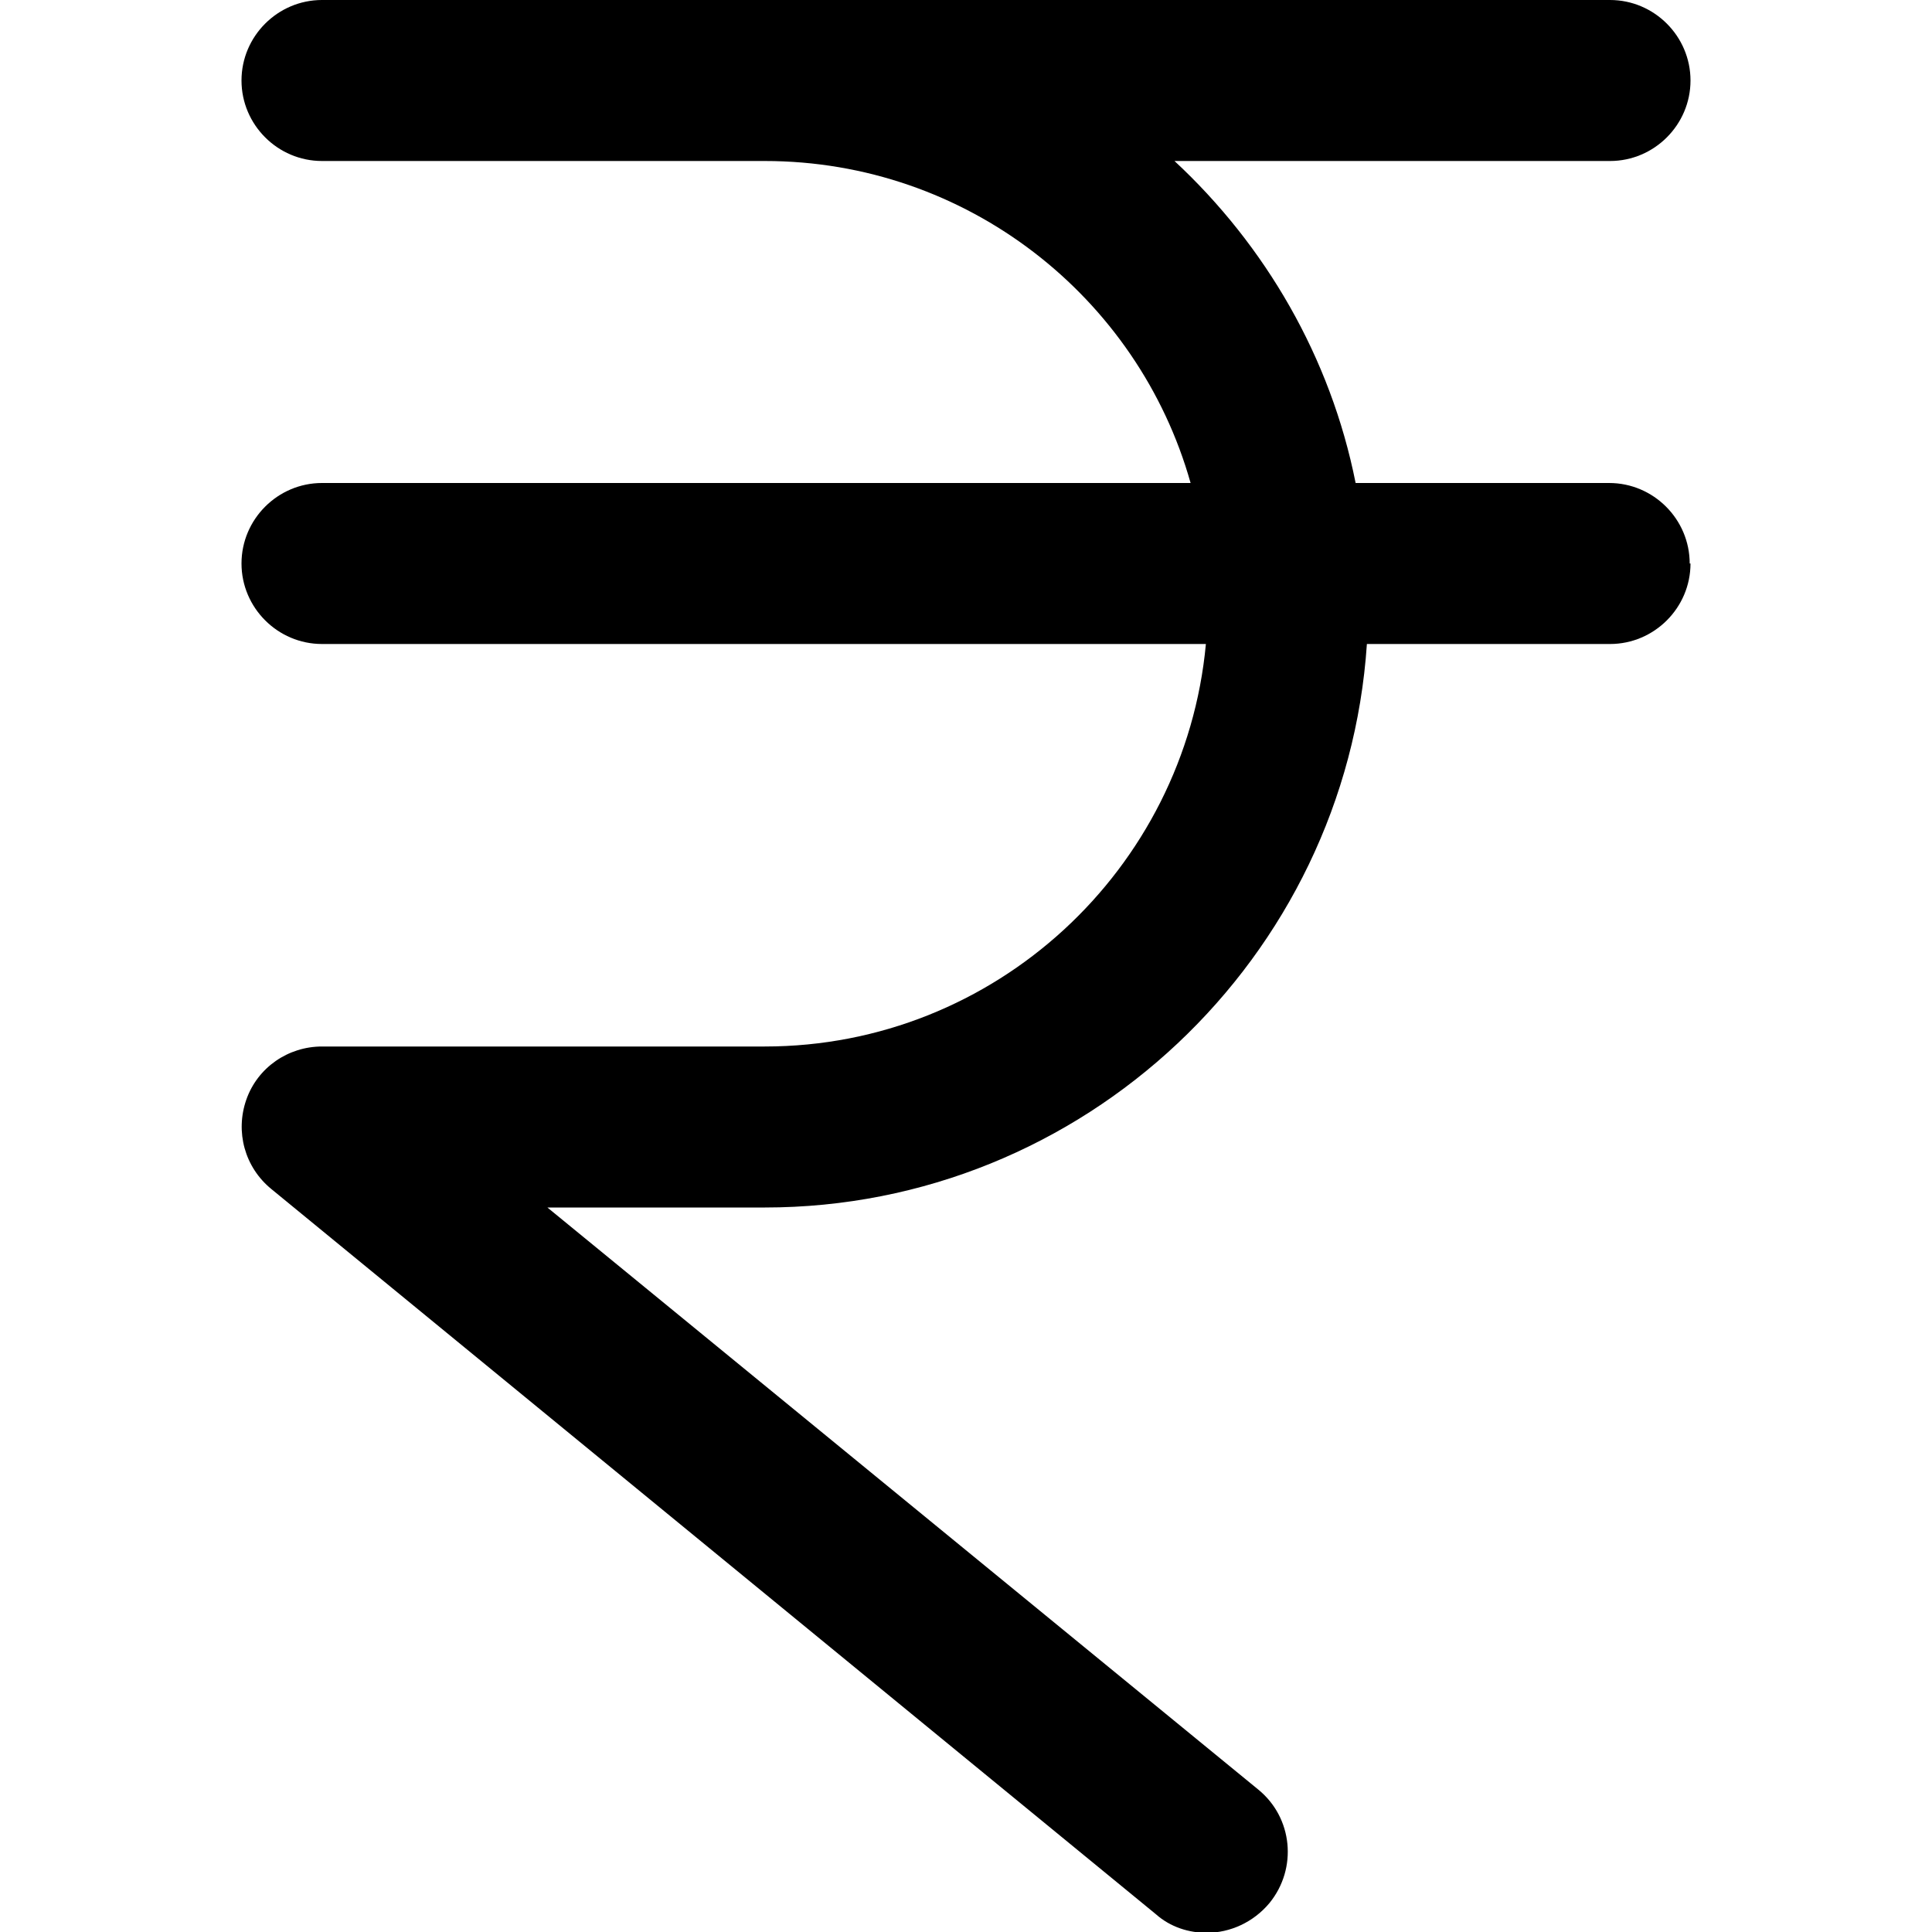
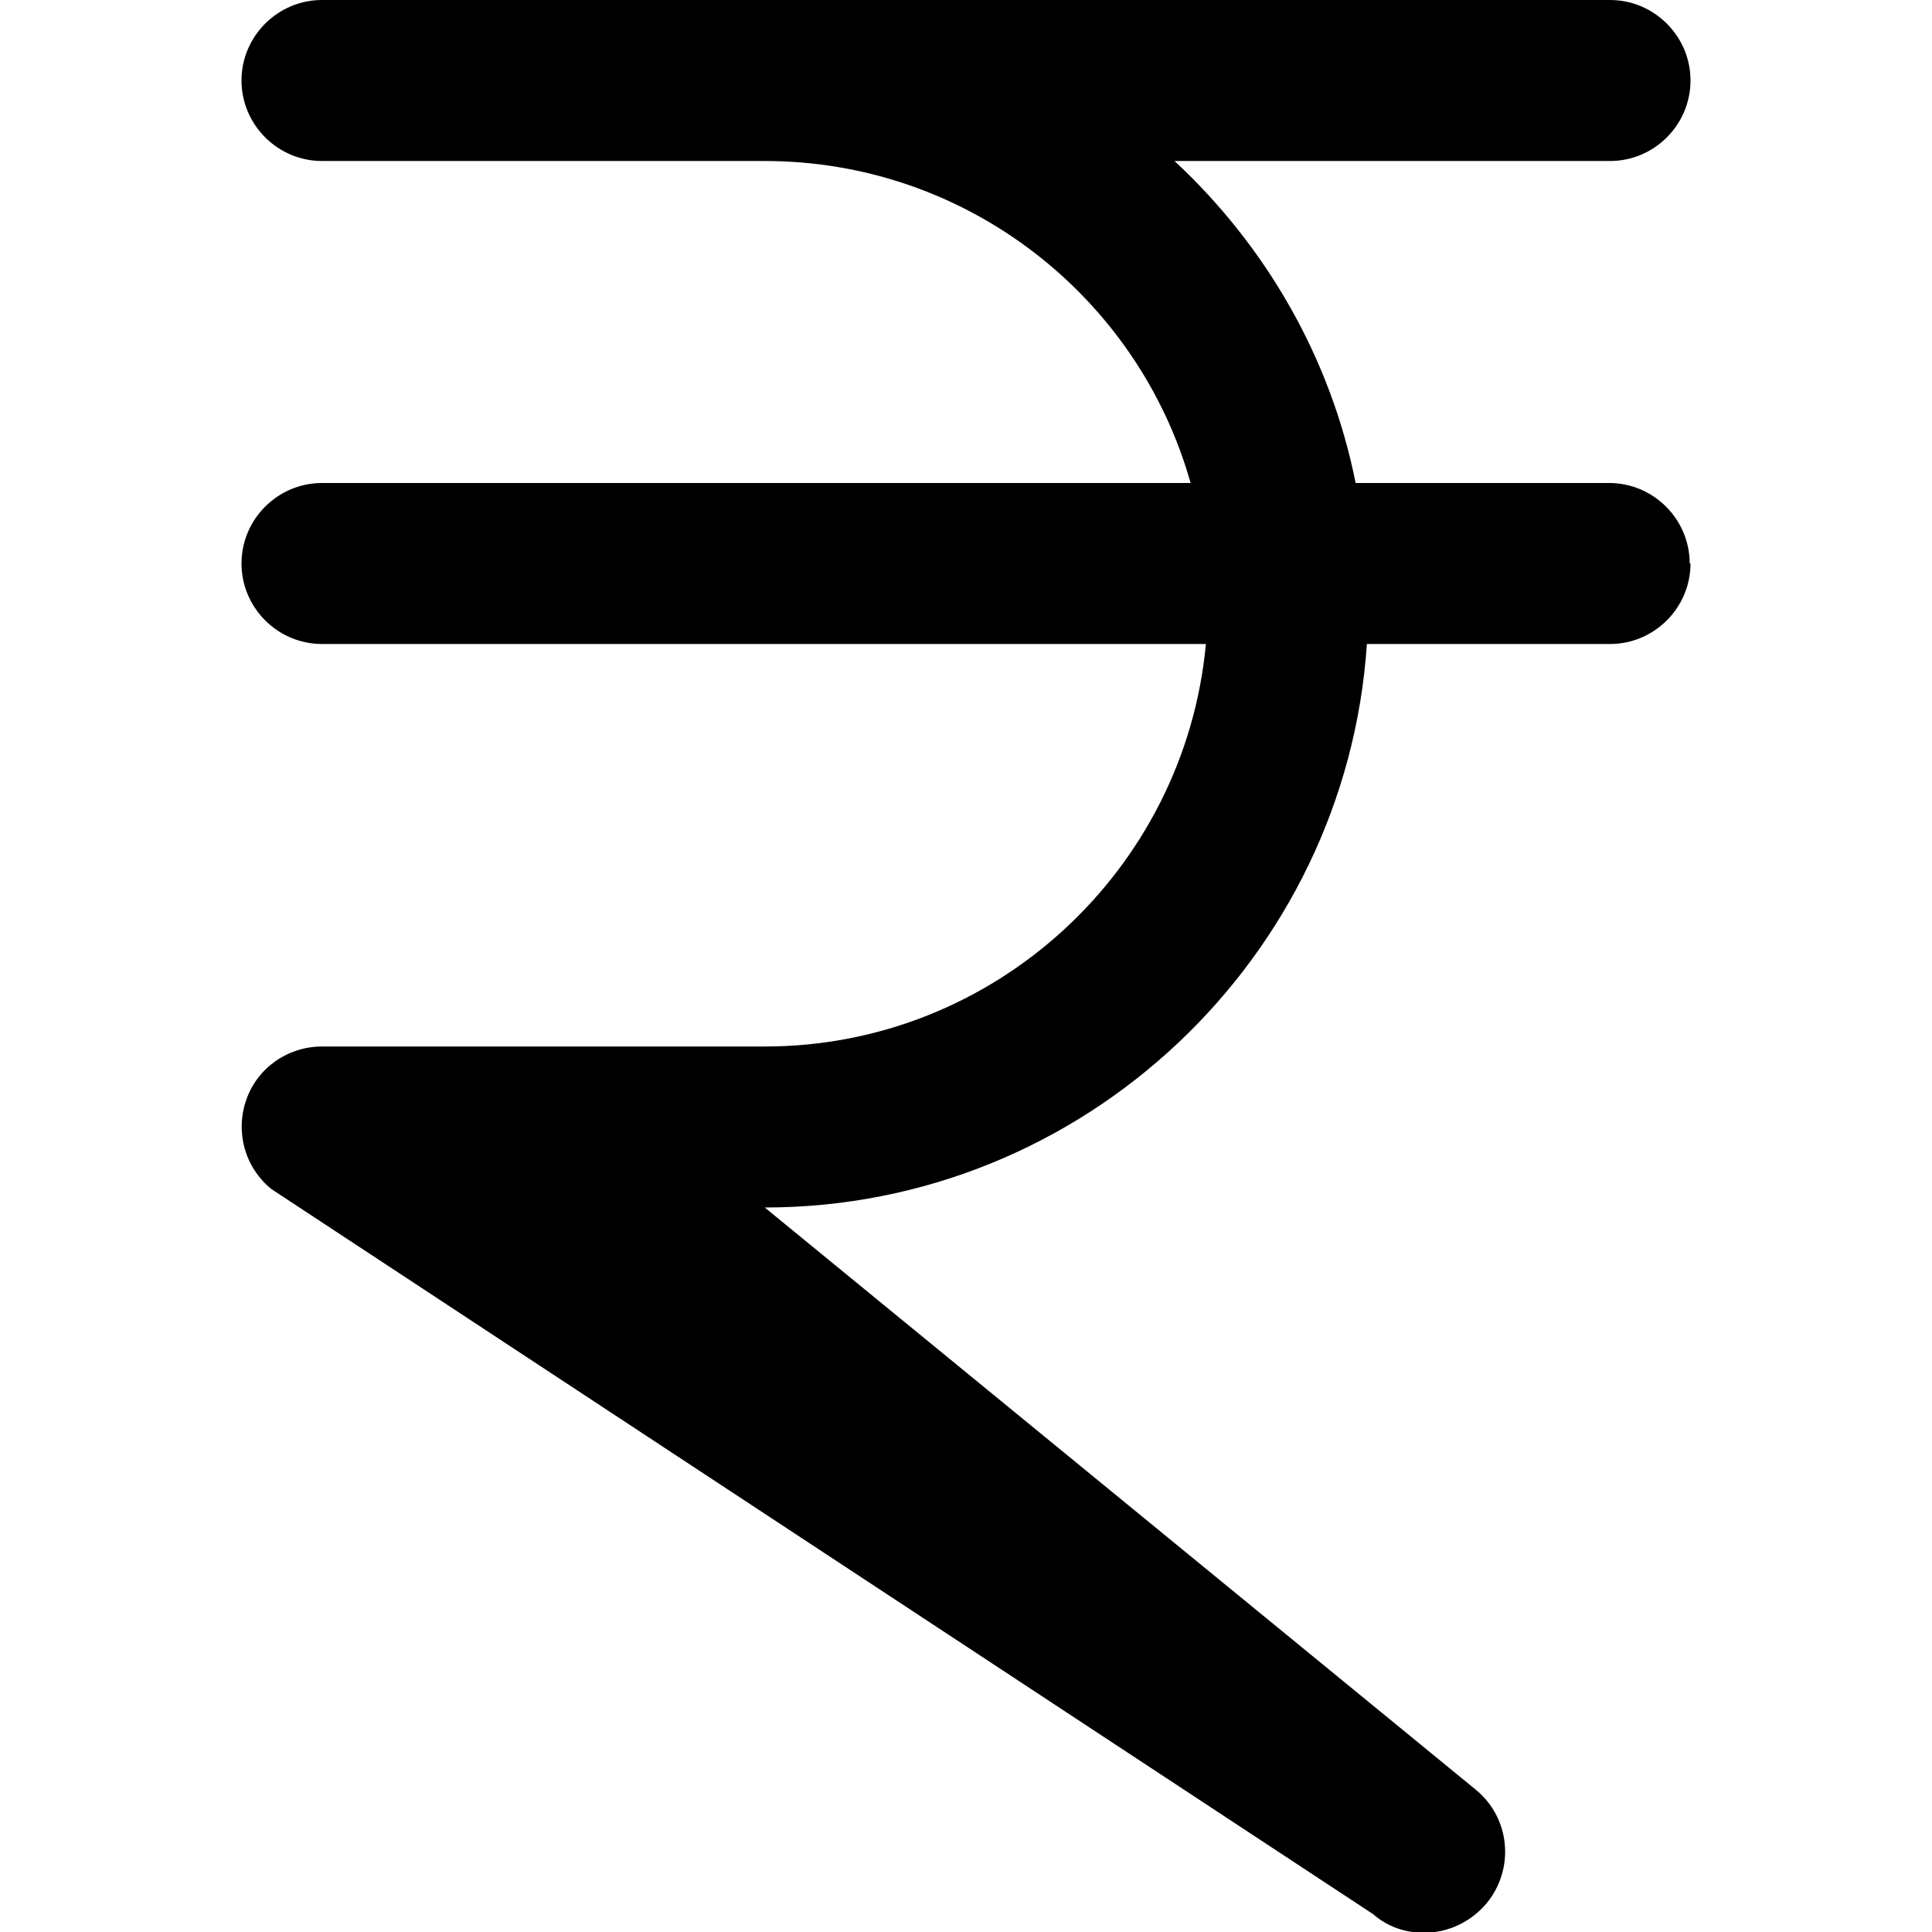
<svg xmlns="http://www.w3.org/2000/svg" id="Layer_1" data-name="Layer 1" viewBox="0 0 24 24" width="512" height="512">
-   <path d="M21,7c0,.55-.45,1-1,1h-3.02c-.26,3.9-3.52,7-7.48,7h-2.7l8.83,7.23c.43,.35,.49,.98,.14,1.41-.2,.24-.49,.37-.78,.37-.22,0-.45-.07-.63-.23L3.37,14.77c-.33-.27-.45-.71-.31-1.11,.14-.4,.52-.66,.94-.66h5.5c2.86,0,5.22-2.2,5.48-5H4c-.55,0-1-.45-1-1s.45-1,1-1H14.79c-.65-2.31-2.78-4-5.29-4H4c-.55,0-1-.45-1-1s.45-1,1-1H20c.55,0,1,.45,1,1s-.45,1-1,1h-5.41c1.13,1.05,1.94,2.44,2.25,4h3.15c.55,0,1,.45,1,1Z" />
+   <path d="M21,7c0,.55-.45,1-1,1h-3.02c-.26,3.9-3.52,7-7.48,7l8.83,7.23c.43,.35,.49,.98,.14,1.41-.2,.24-.49,.37-.78,.37-.22,0-.45-.07-.63-.23L3.37,14.77c-.33-.27-.45-.71-.31-1.11,.14-.4,.52-.66,.94-.66h5.5c2.86,0,5.22-2.2,5.48-5H4c-.55,0-1-.45-1-1s.45-1,1-1H14.79c-.65-2.31-2.78-4-5.29-4H4c-.55,0-1-.45-1-1s.45-1,1-1H20c.55,0,1,.45,1,1s-.45,1-1,1h-5.41c1.13,1.05,1.94,2.44,2.25,4h3.15c.55,0,1,.45,1,1Z" />
</svg>